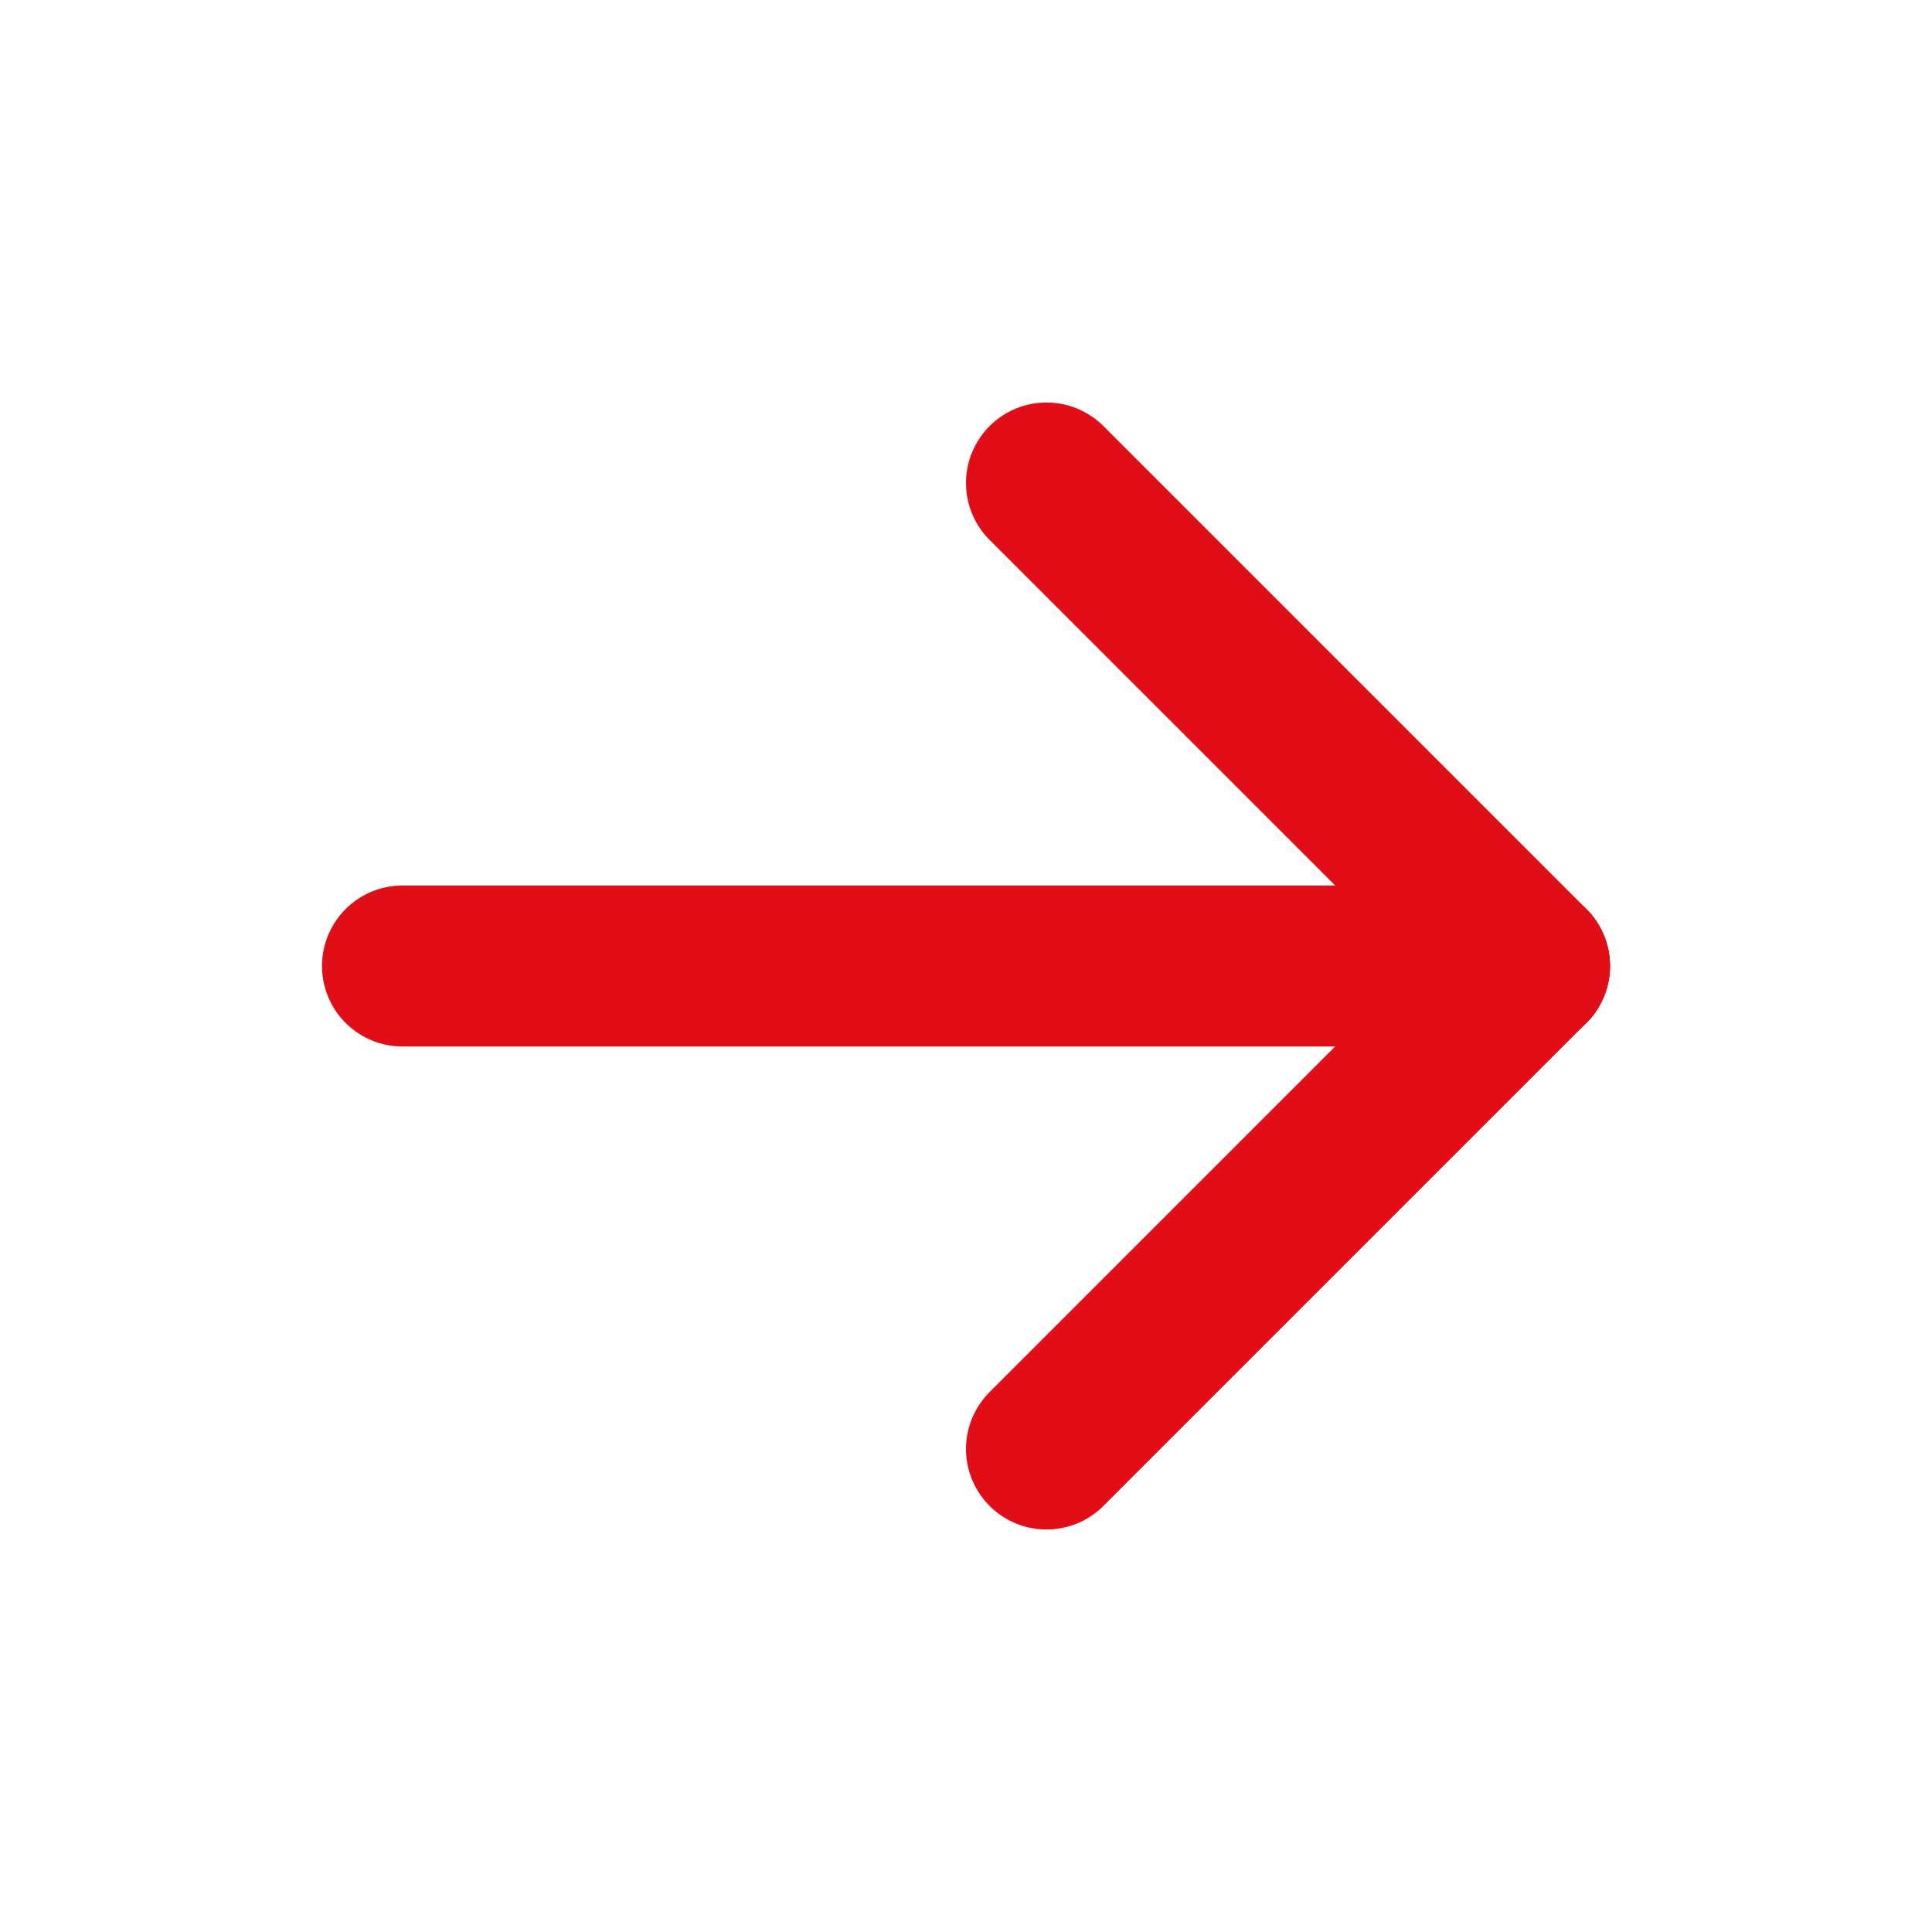
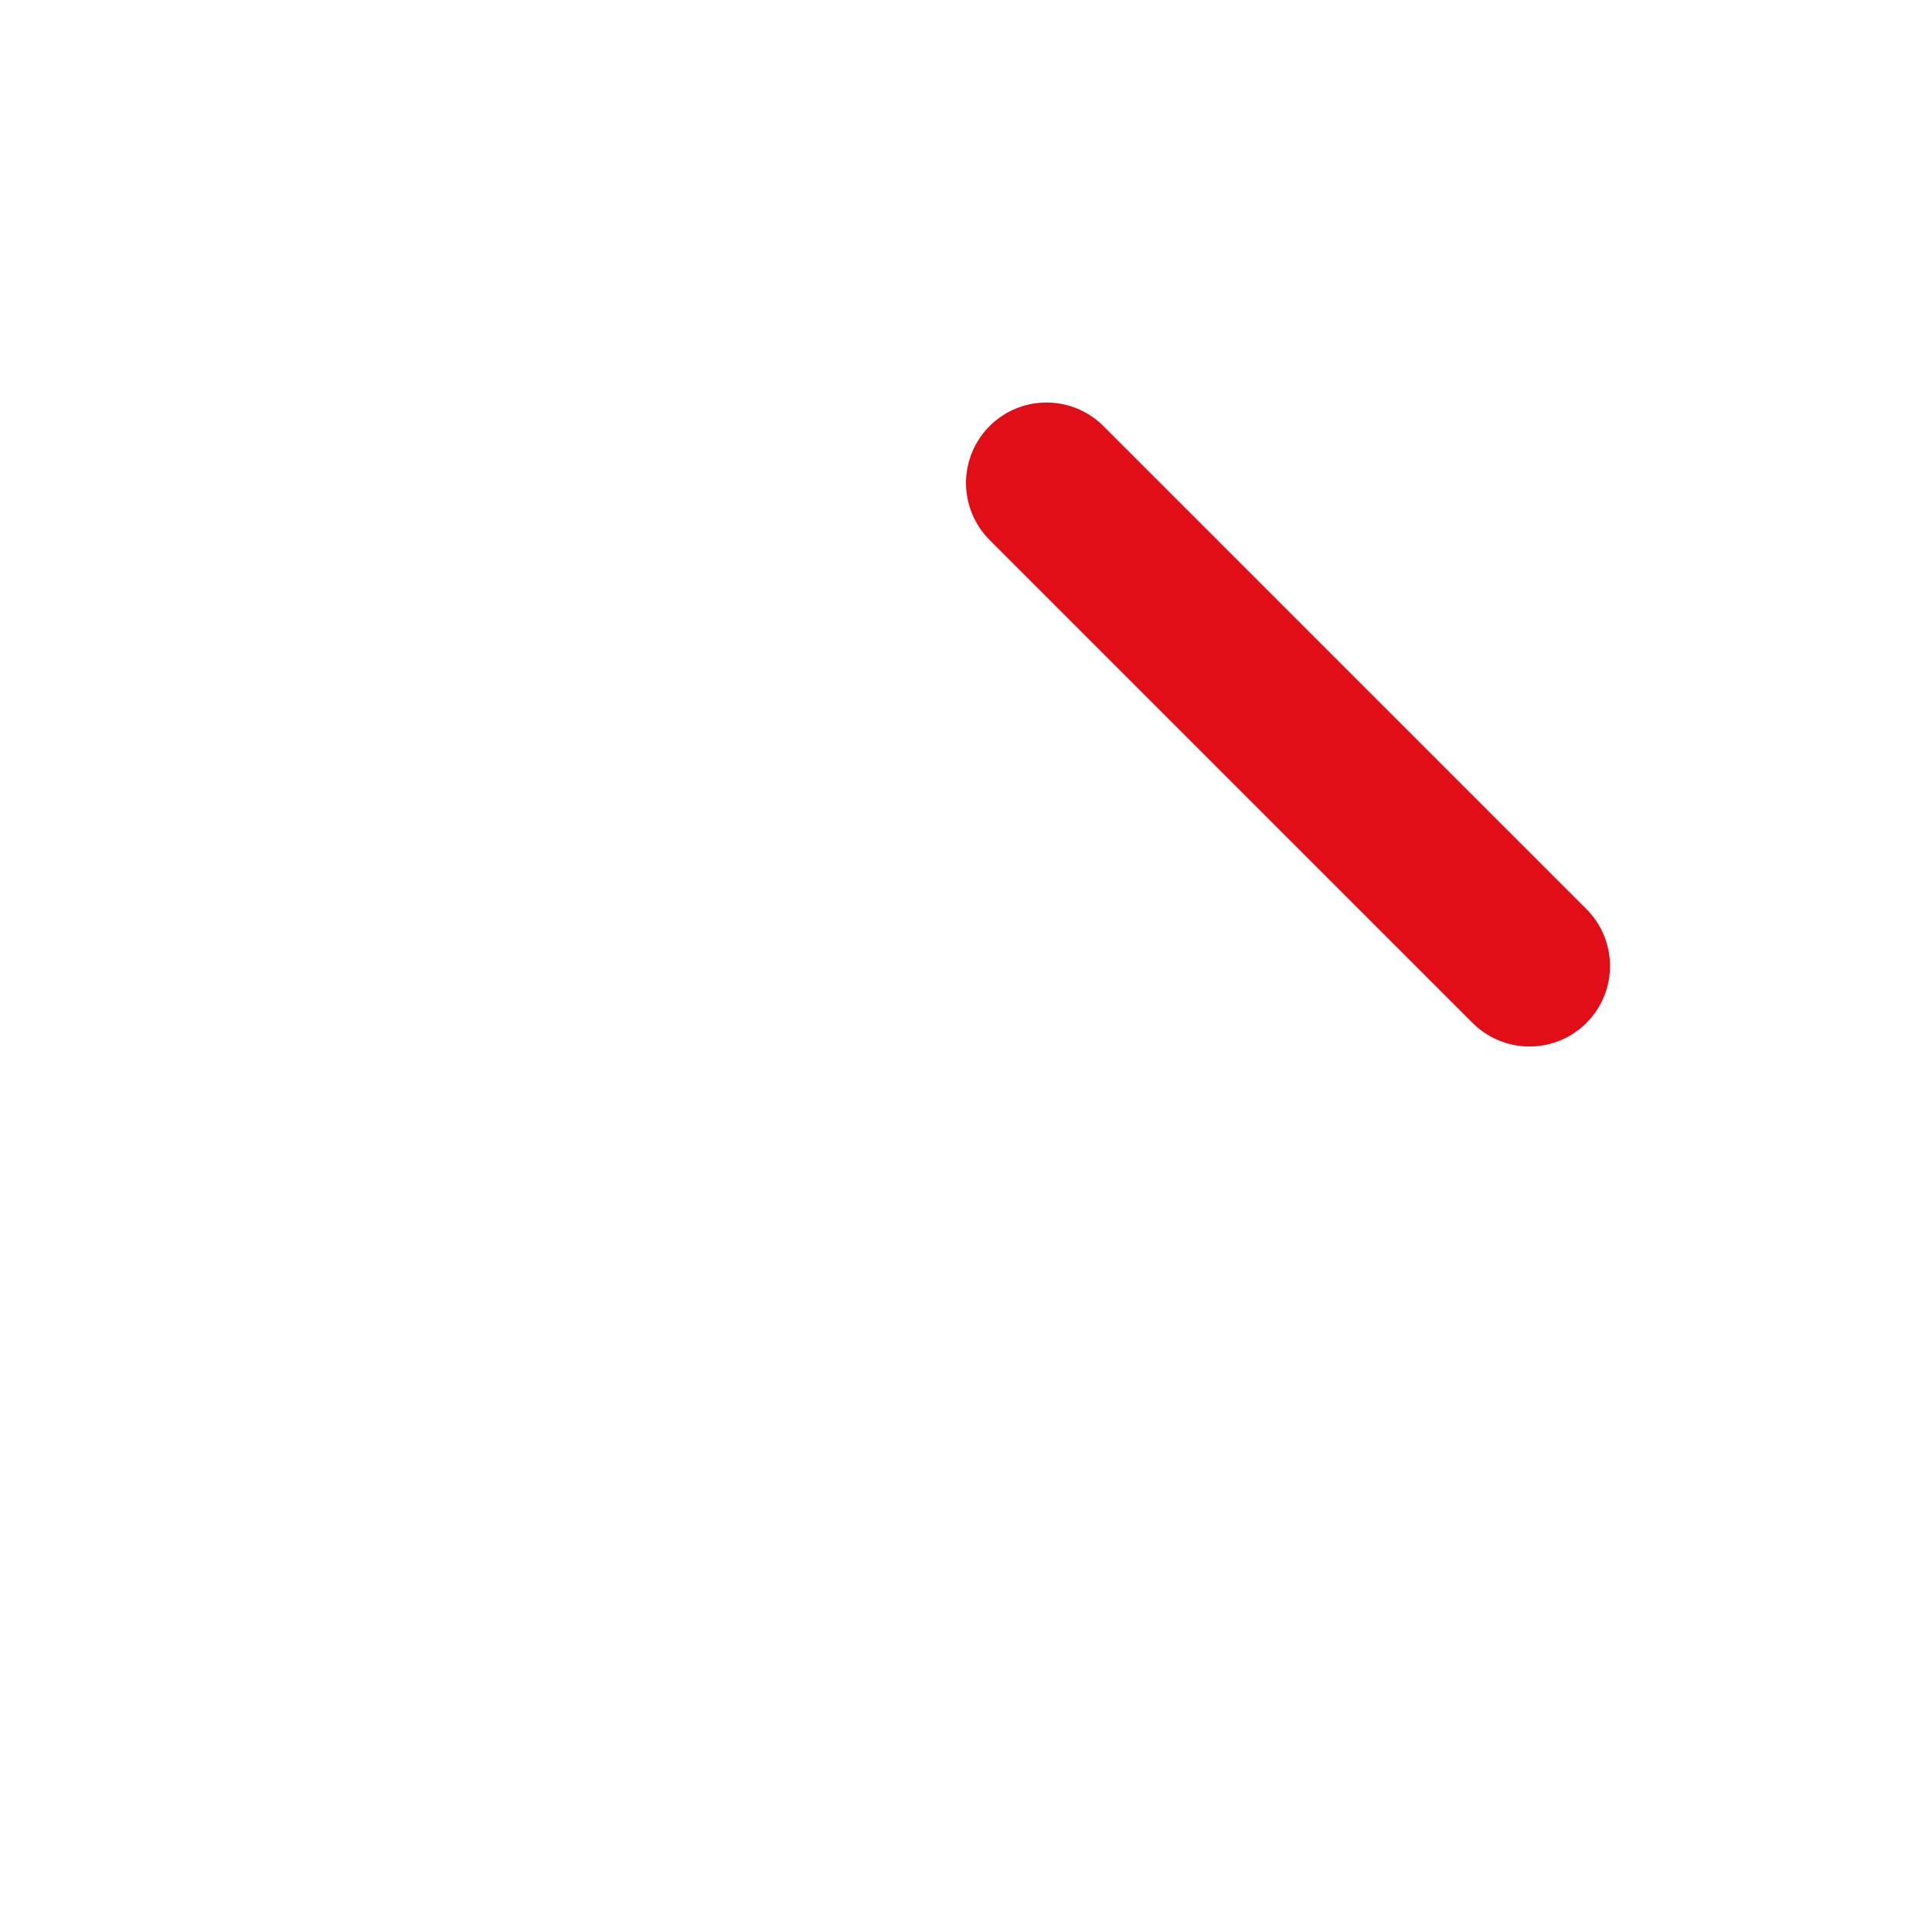
<svg xmlns="http://www.w3.org/2000/svg" viewBox="0 0 24 24" fill="none" stroke="#E10E17" stroke-linecap="round" stroke-linejoin="round" width="24" height="24" stroke-width="2">
-   <path d="M5 12l14 0" />
-   <path d="M13 18l6 -6" />
  <path d="M13 6l6 6" />
</svg>